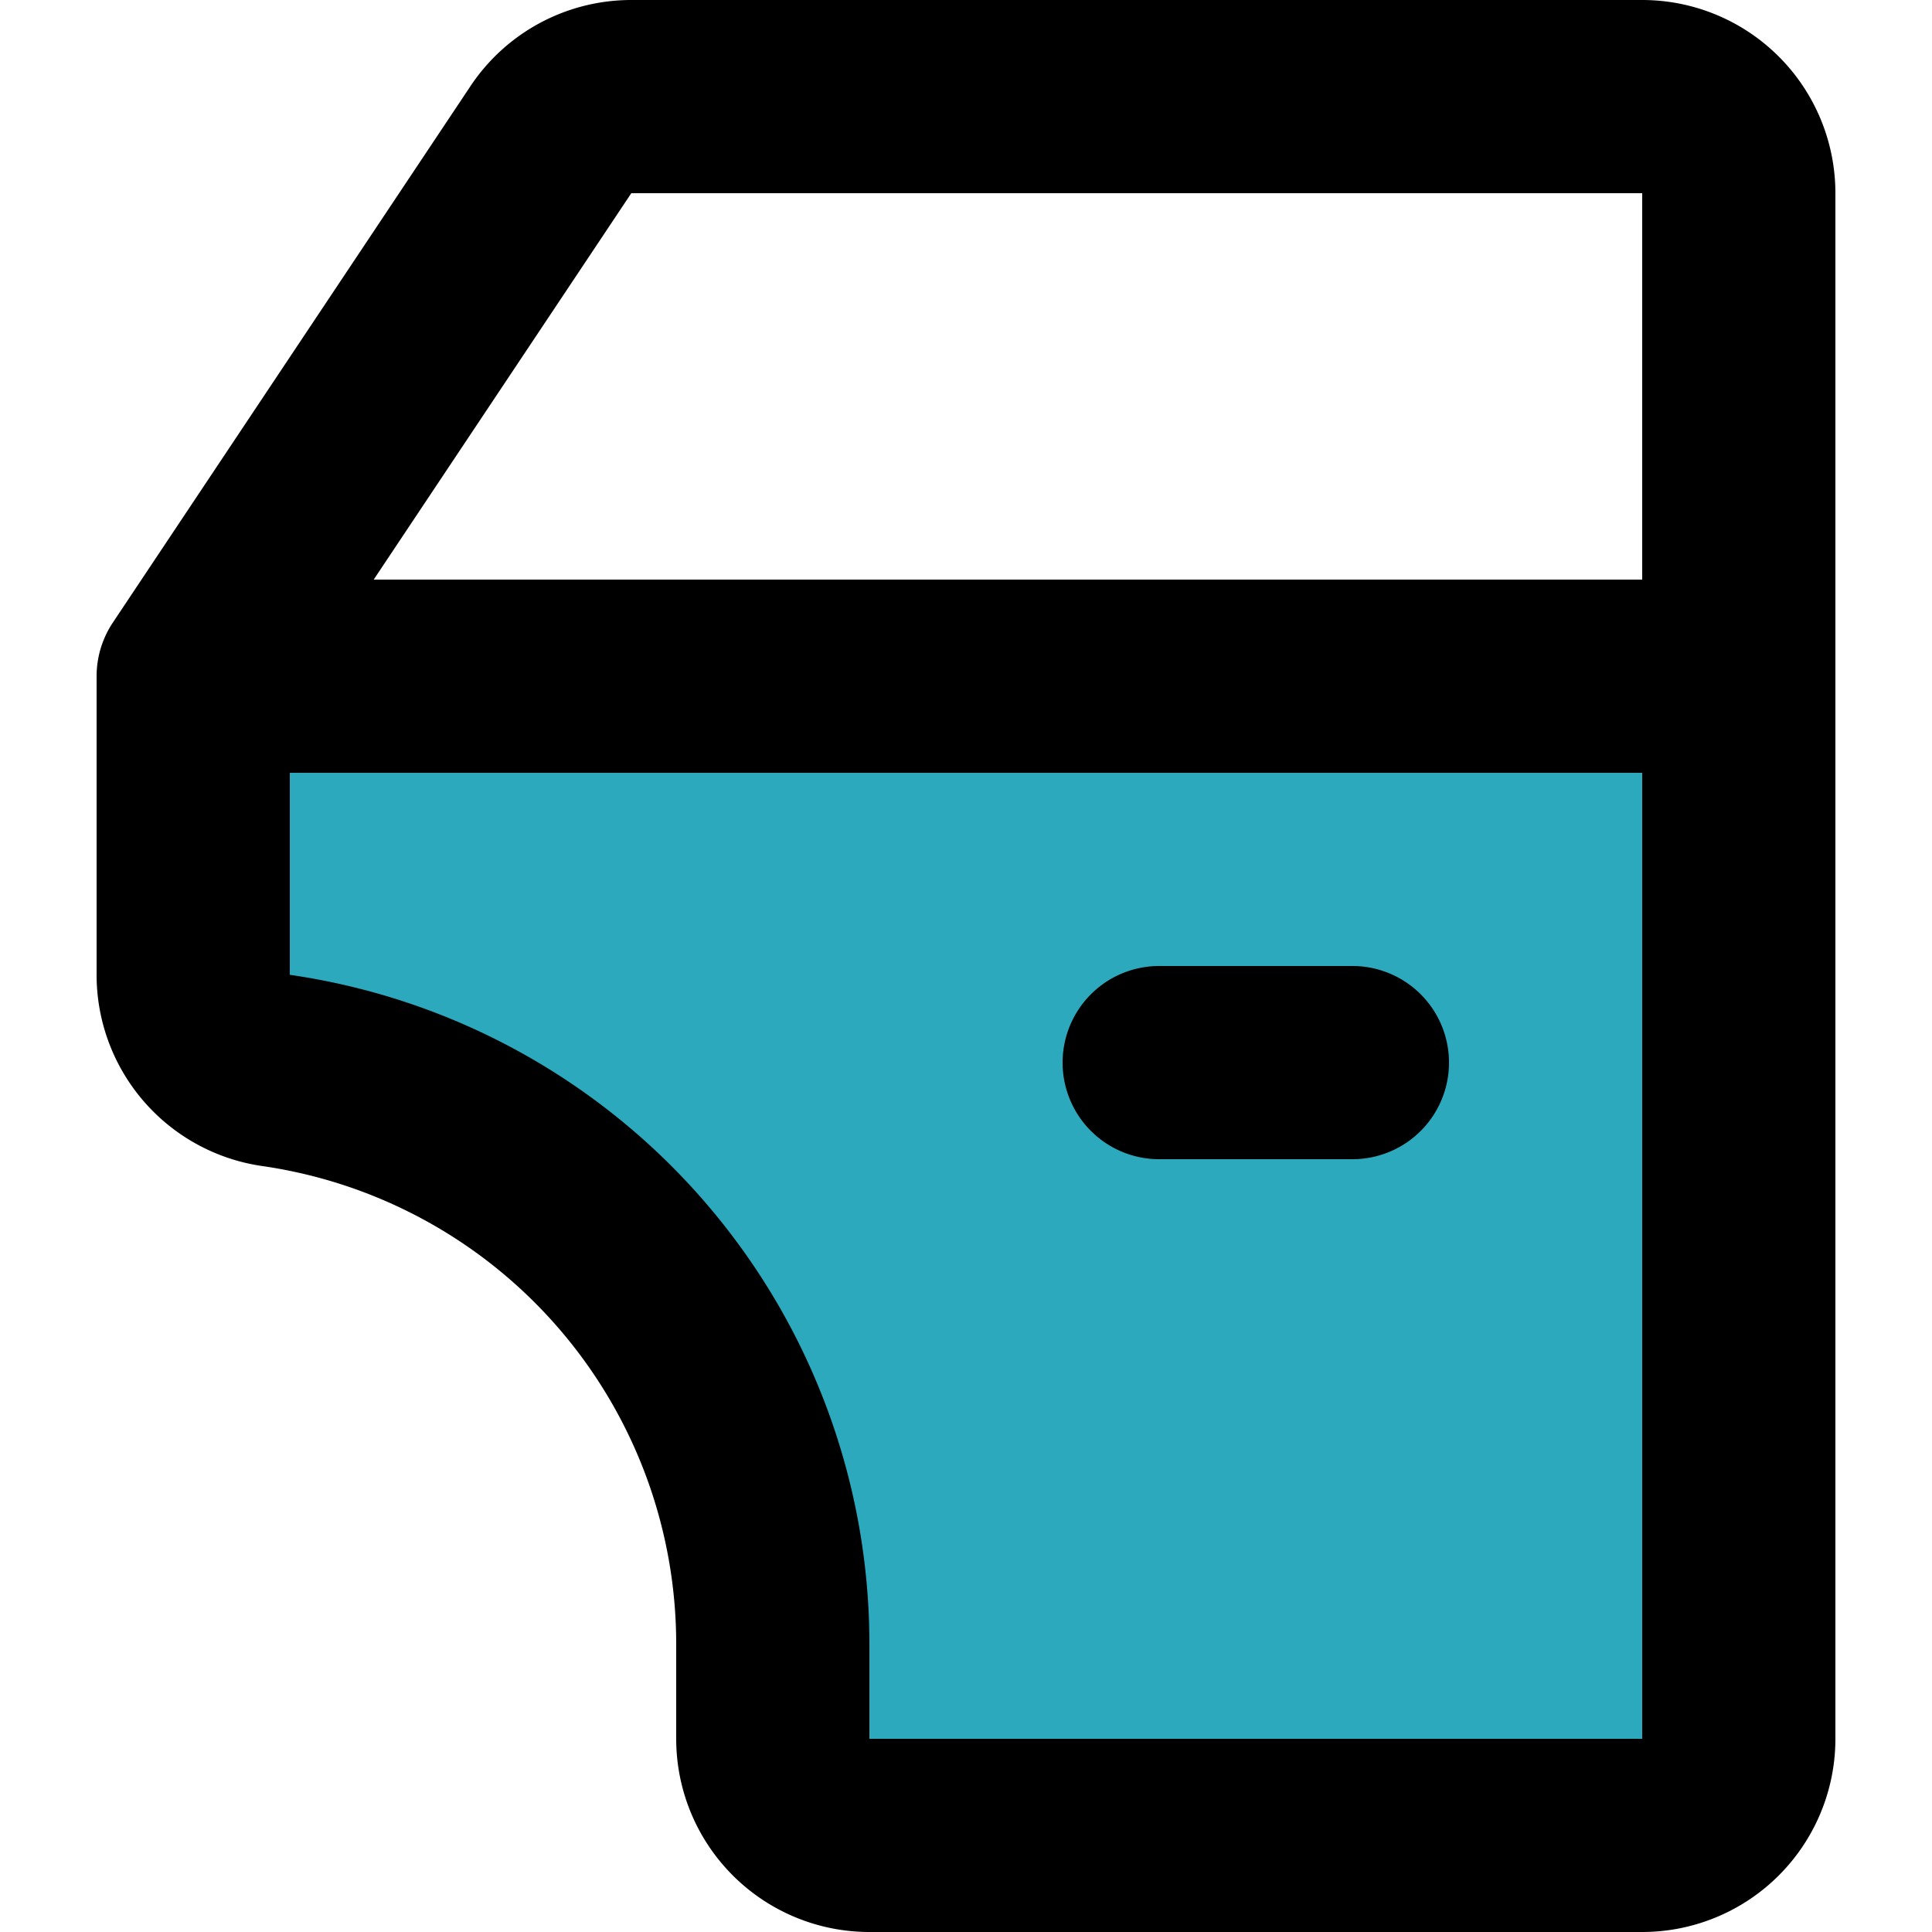
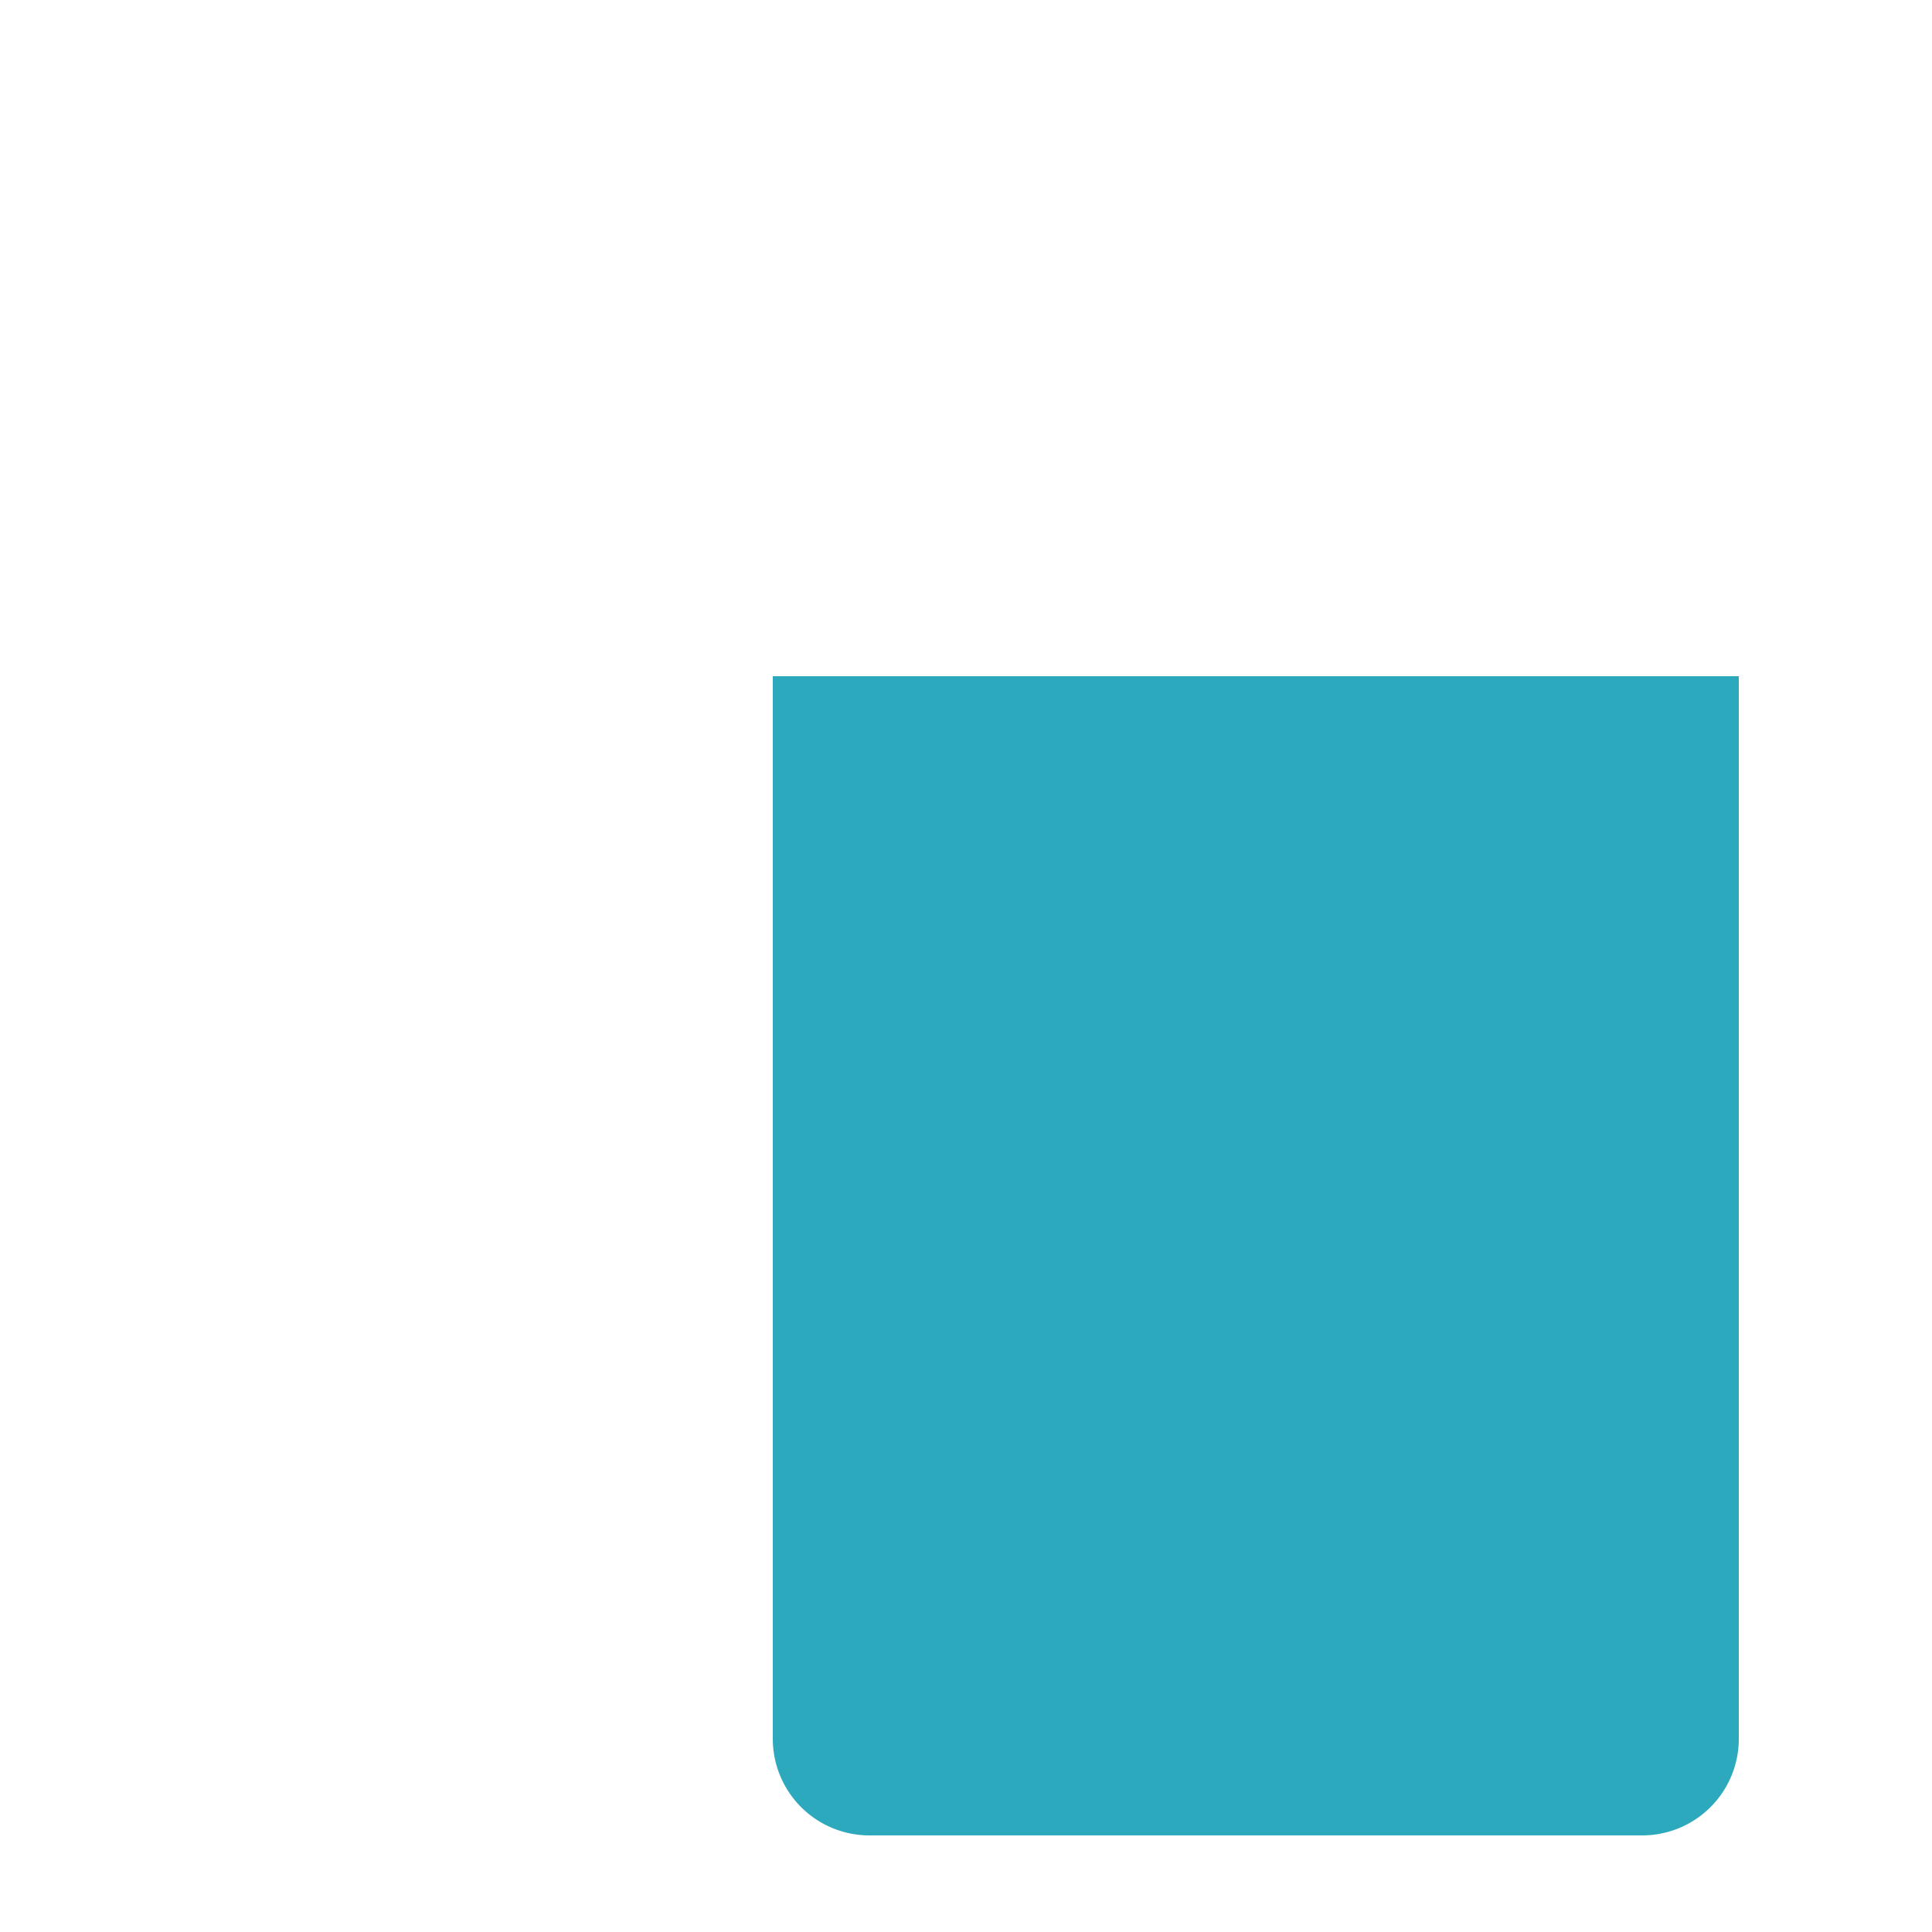
<svg xmlns="http://www.w3.org/2000/svg" width="800px" height="800px" viewBox="-1 0 20 20">
  <g id="car-door" transform="translate(-3 -2)">
-     <path id="secondary" fill="#2ca9bc" d="M20,9V20a1,1,0,0,1-1,1H11a1,1,0,0,1-1-1V19a6,6,0,0,0-5.151-5.94,1,1,0,0,1-.849-1V9Z" />
-     <path id="primary" d="M14,13h2m4-4H4M7.7,3.45,4,9v3.08a1,1,0,0,0,.85,1A6,6,0,0,1,10,19v1a1,1,0,0,0,1,1h8a1,1,0,0,0,1-1V4a1,1,0,0,0-1-1H8.54a1,1,0,0,0-.84.45Z" fill="none" stroke="#000000" stroke-linecap="round" stroke-linejoin="round" stroke-width="2" />
+     <path id="secondary" fill="#2ca9bc" d="M20,9V20a1,1,0,0,1-1,1H11a1,1,0,0,1-1-1V19V9Z" />
  </g>
</svg>